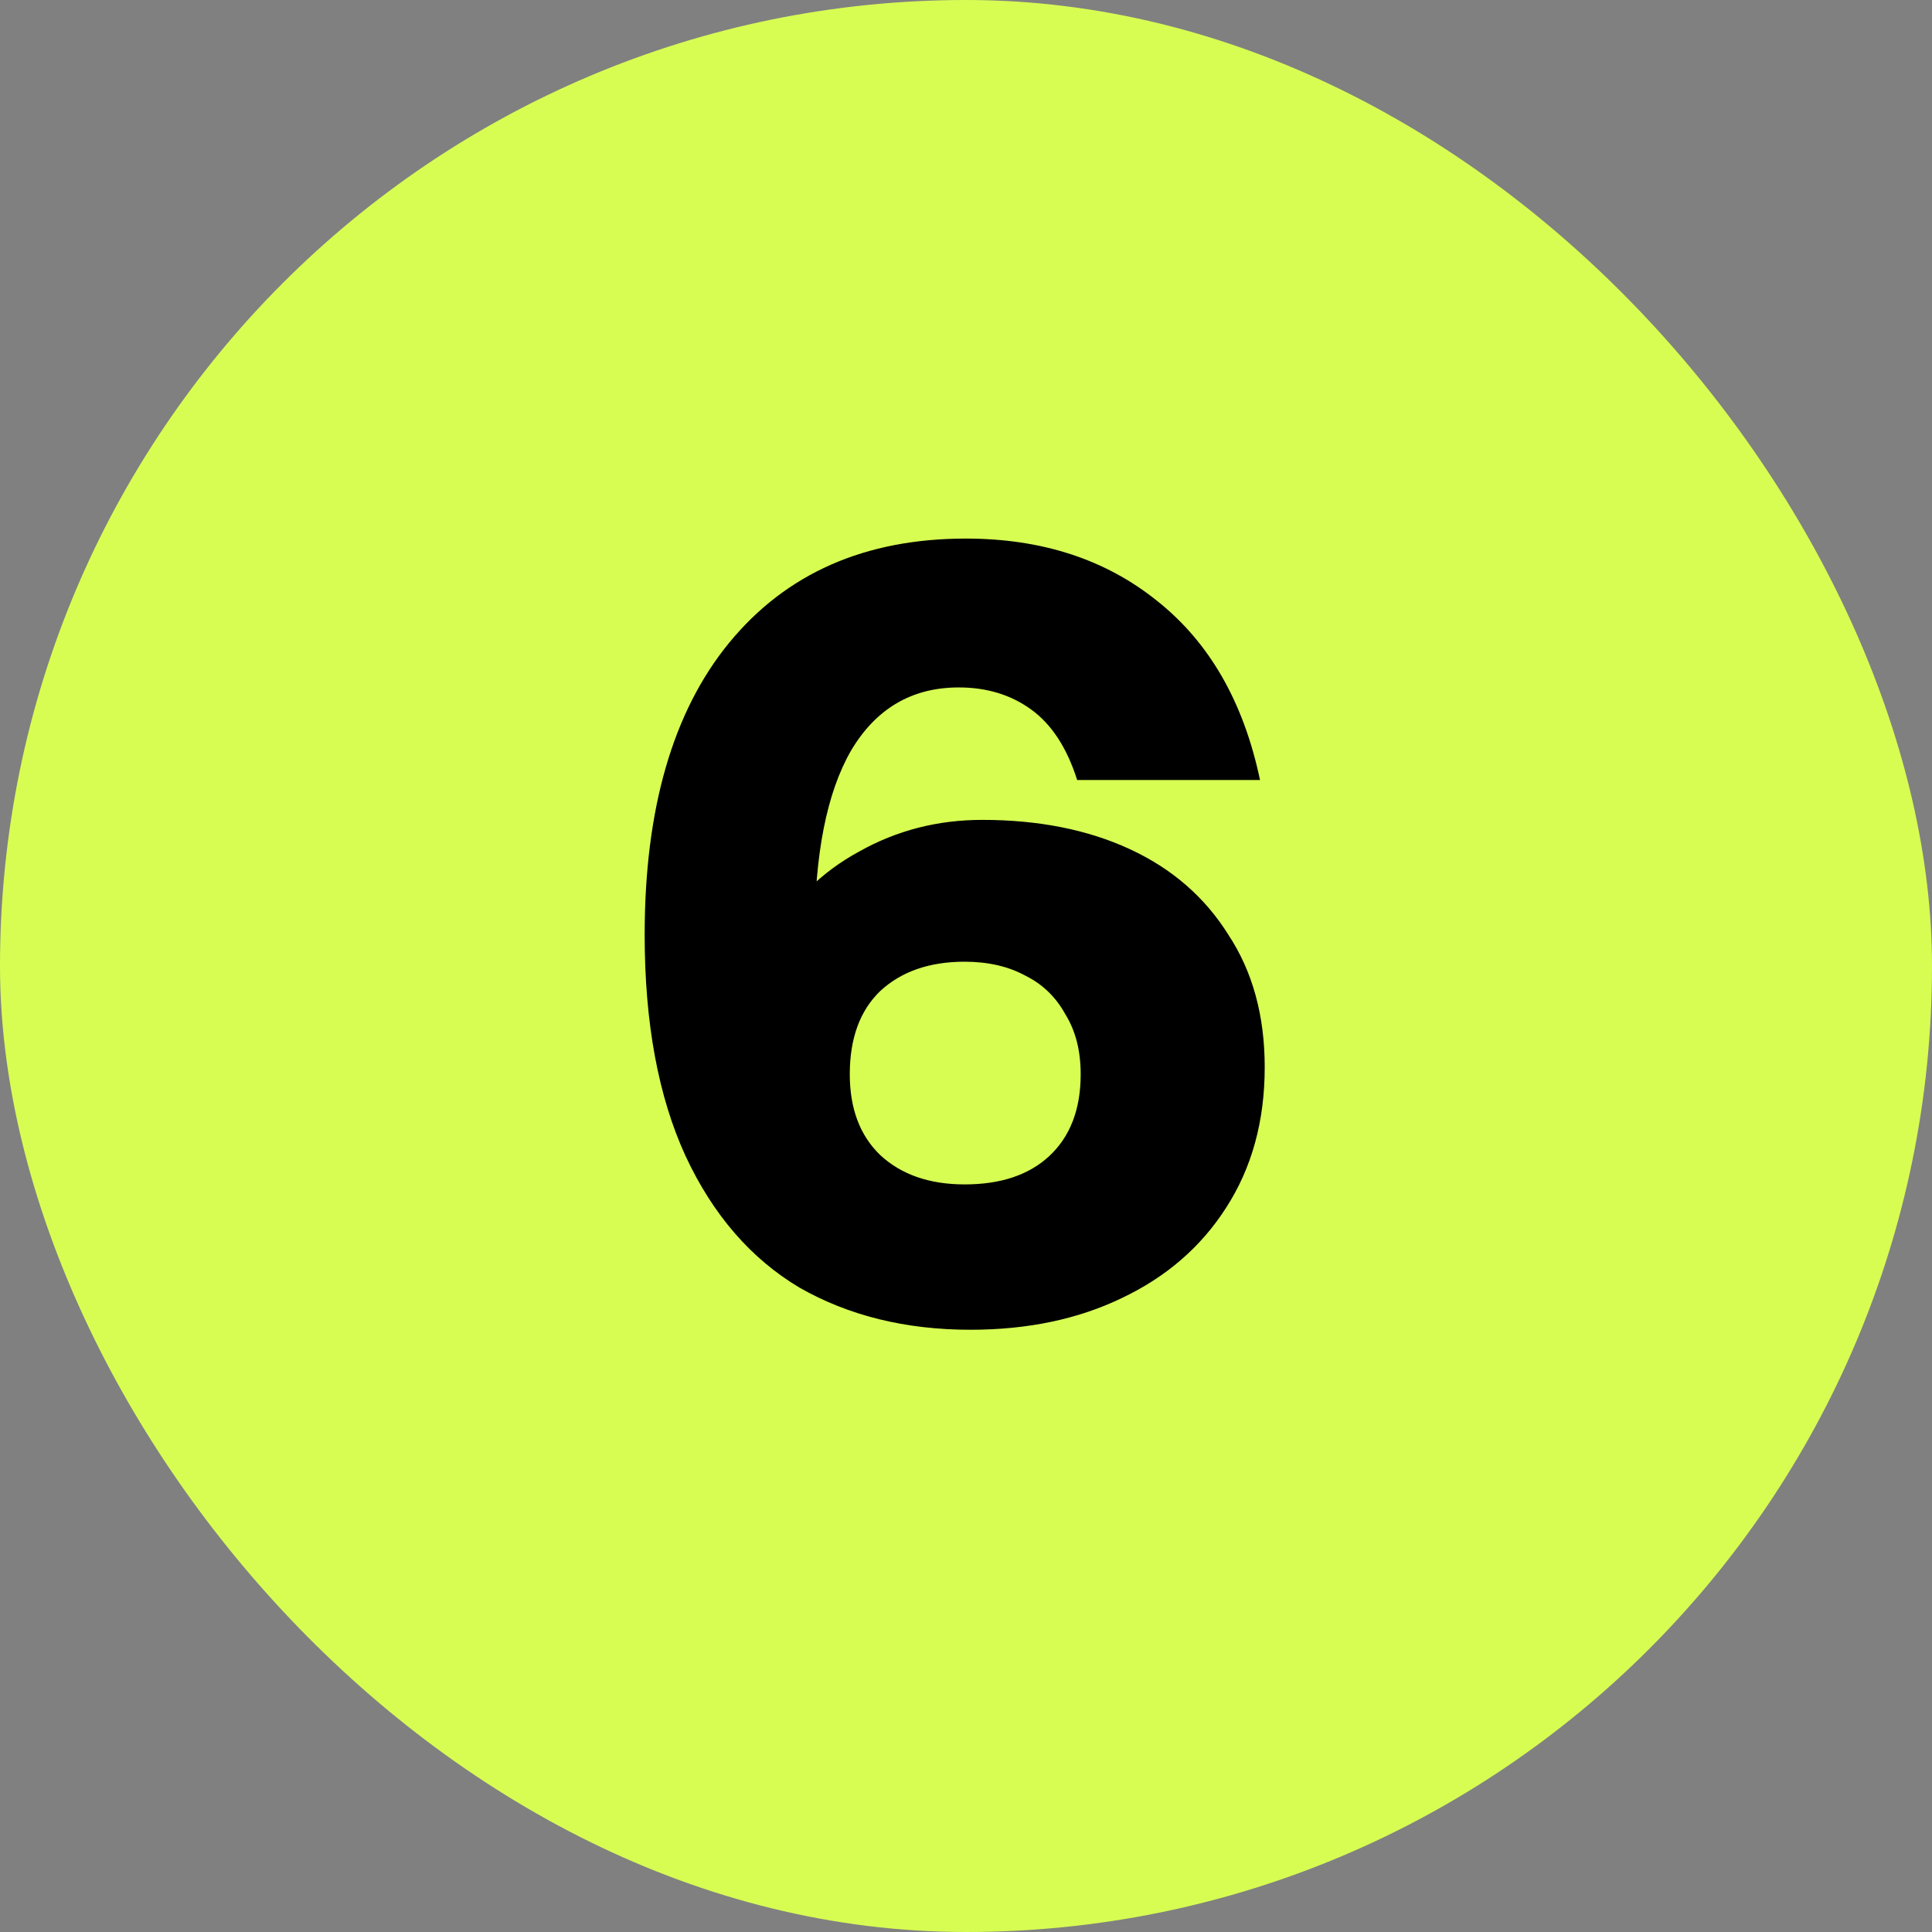
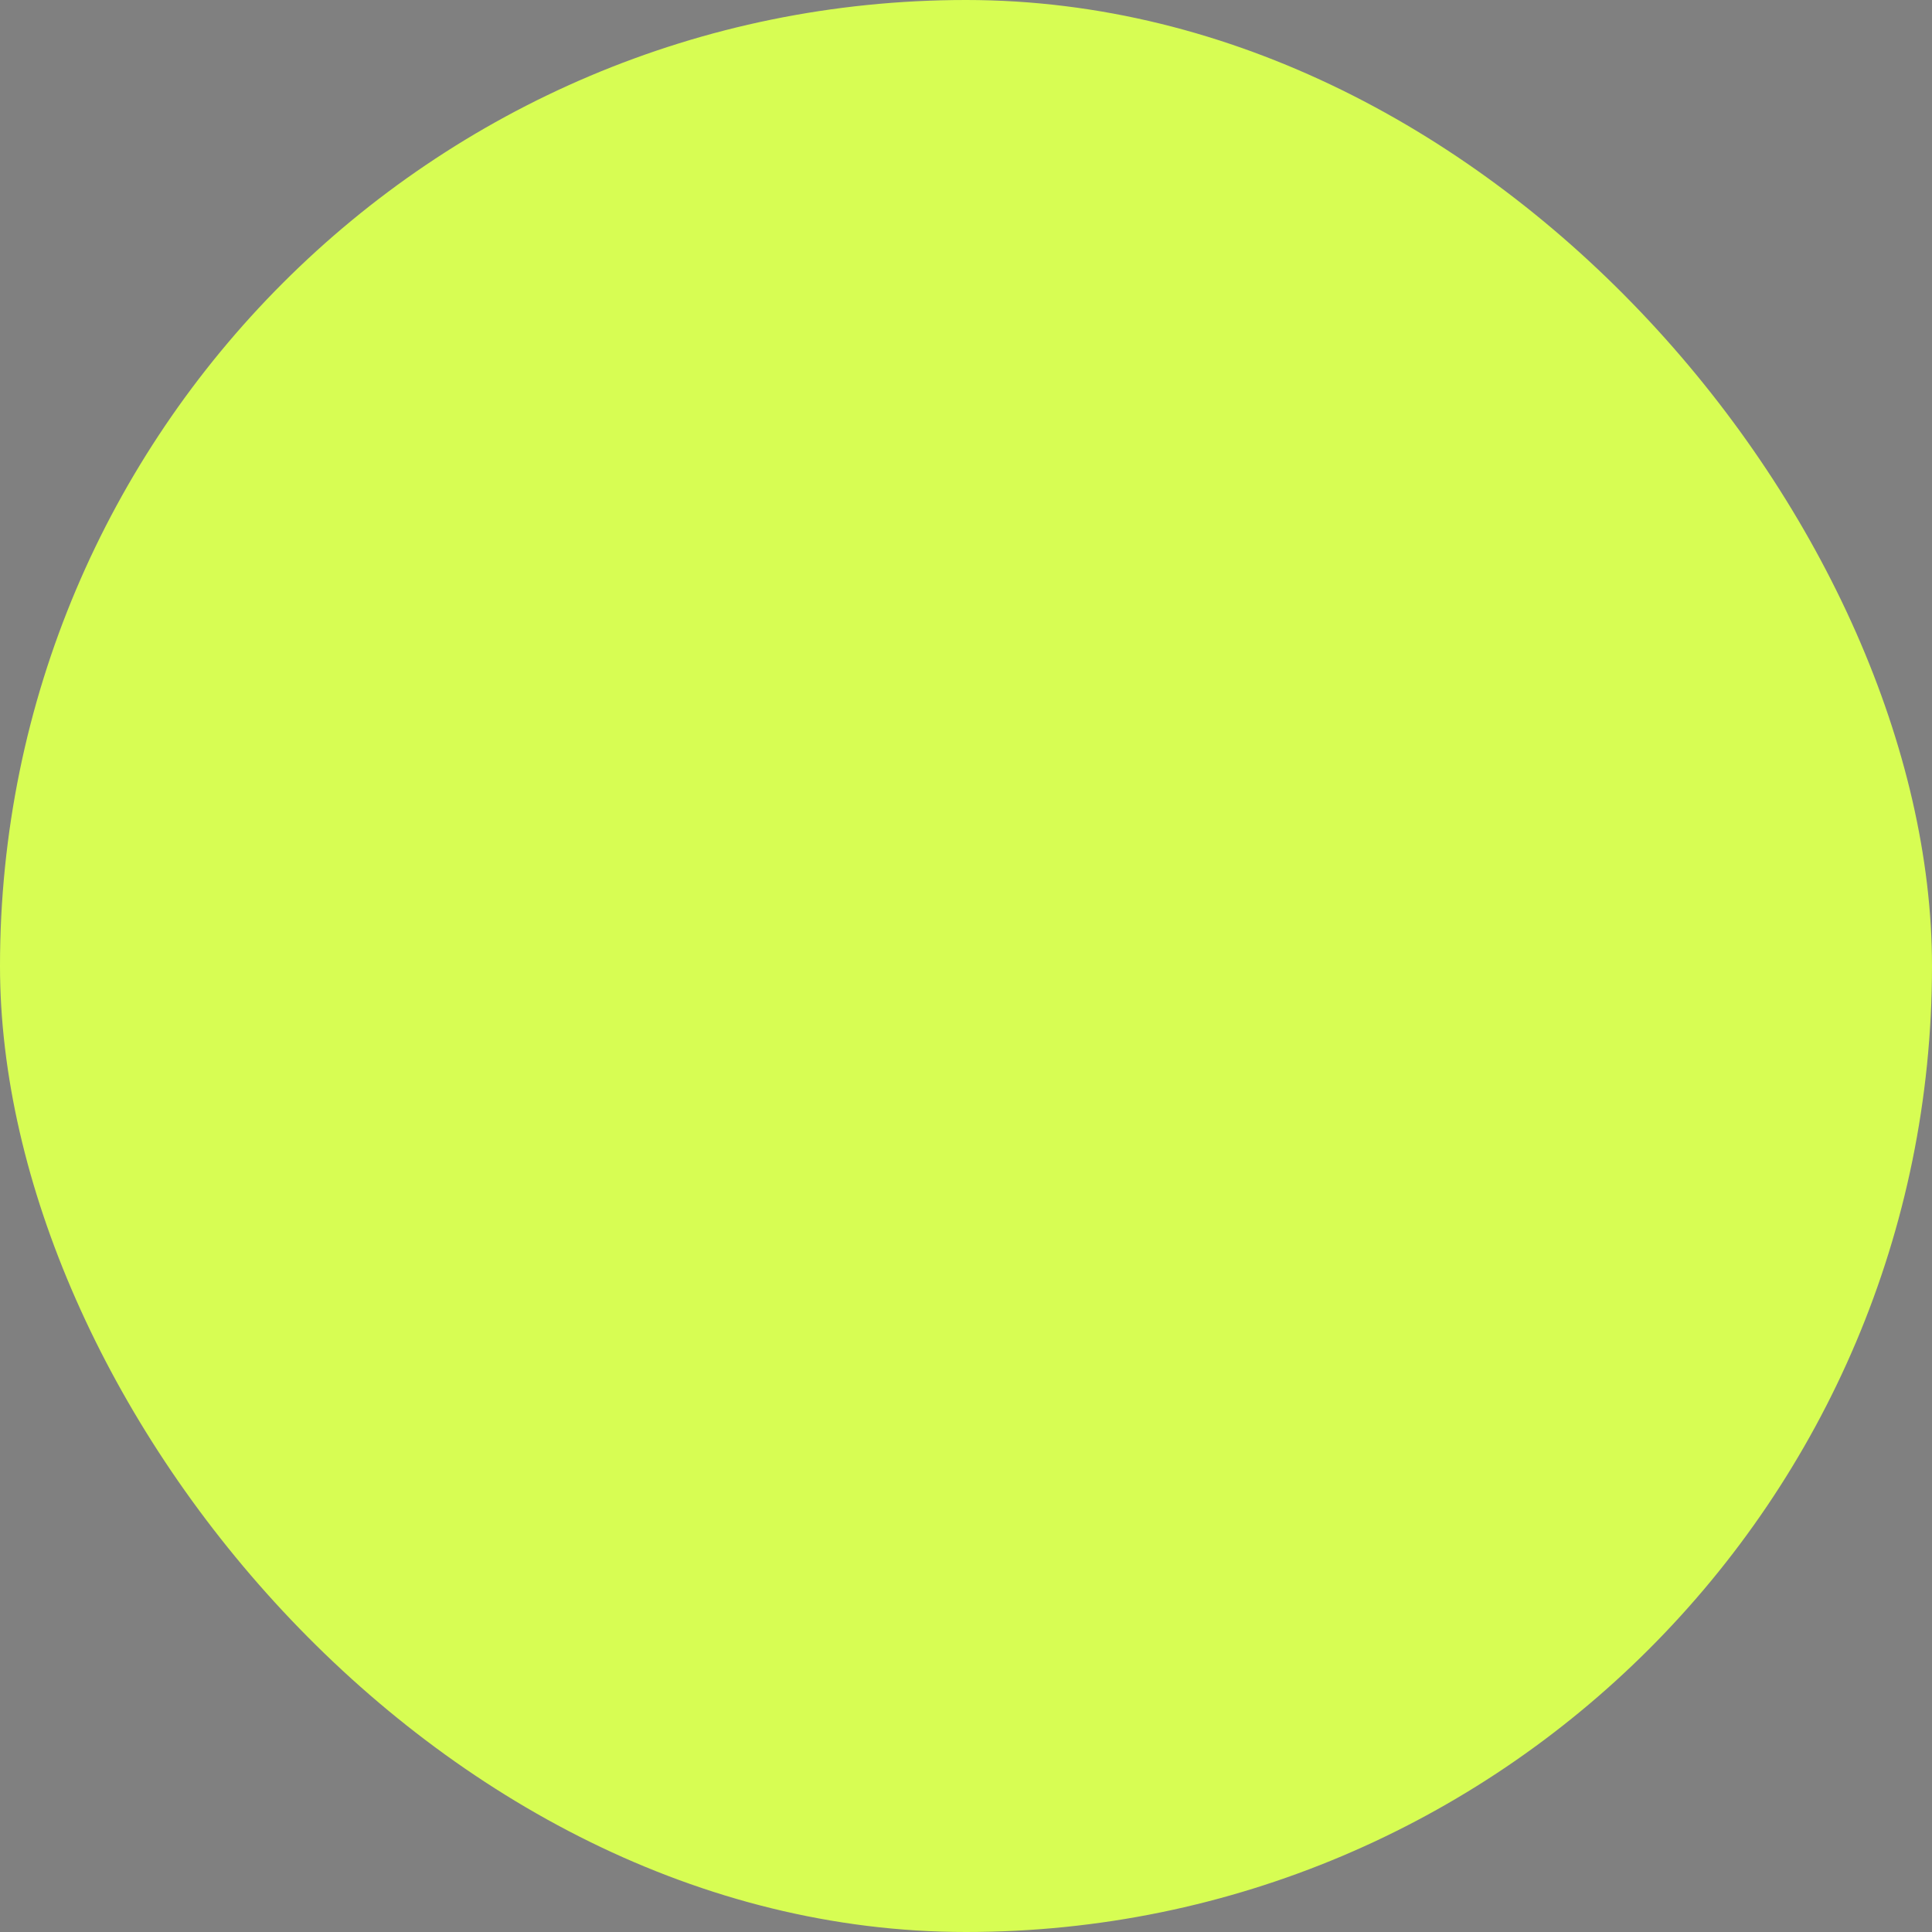
<svg xmlns="http://www.w3.org/2000/svg" fill="none" viewBox="0 0 168 168" height="168" width="168">
  <rect x="0" y="0" width="168" height="168" fill="#808080" stroke="none" />
  <rect fill="#D7FD53" rx="84" height="168" width="168" />
-   <path fill="black" d="M83.883 103.298L84.392 115.631C78.752 115.631 73.792 114.408 69.511 111.962C65.299 109.447 62.003 105.642 59.625 100.546C57.247 95.382 56.058 88.961 56.058 81.283C56.058 70.343 58.504 61.883 63.396 55.904C68.356 49.857 75.219 46.833 83.984 46.833C90.576 46.833 96.113 48.633 100.598 52.235C105.15 55.836 108.14 61.034 109.567 67.829H93.667C92.784 65.043 91.459 63.005 89.692 61.714C87.925 60.423 85.819 59.777 83.373 59.777C79.296 59.777 76.17 61.612 73.996 65.281C71.89 68.95 70.837 74.284 70.837 81.283C70.837 86.719 71.244 91.067 72.06 94.329C72.875 97.522 74.234 99.833 76.136 101.26C78.107 102.619 80.689 103.298 83.883 103.298ZM84.392 115.631C80.383 115.631 76.85 114.713 73.792 112.879C70.802 111.044 68.458 108.462 66.76 105.133C65.061 101.735 64.212 97.794 64.212 93.31C64.212 88.893 65.129 85.02 66.963 81.691C68.866 78.361 71.448 75.813 74.71 74.046C77.971 72.212 81.538 71.294 85.411 71.294C90.304 71.294 94.585 72.144 98.254 73.842C101.923 75.541 104.777 78.021 106.815 81.283C108.922 84.476 109.975 88.316 109.975 92.8C109.975 97.489 108.854 101.565 106.611 105.031C104.437 108.428 101.413 111.044 97.54 112.879C93.735 114.713 89.353 115.631 84.392 115.631ZM83.883 102.992C87.008 102.992 89.454 102.177 91.221 100.546C93.056 98.847 93.973 96.469 93.973 93.412C93.973 91.373 93.531 89.641 92.648 88.213C91.833 86.719 90.677 85.597 89.183 84.85C87.688 84.035 85.921 83.627 83.883 83.627C80.825 83.627 78.379 84.476 76.544 86.175C74.778 87.874 73.894 90.286 73.894 93.412C73.894 96.401 74.778 98.746 76.544 100.444C78.379 102.143 80.825 102.992 83.883 102.992Z" />
</svg>